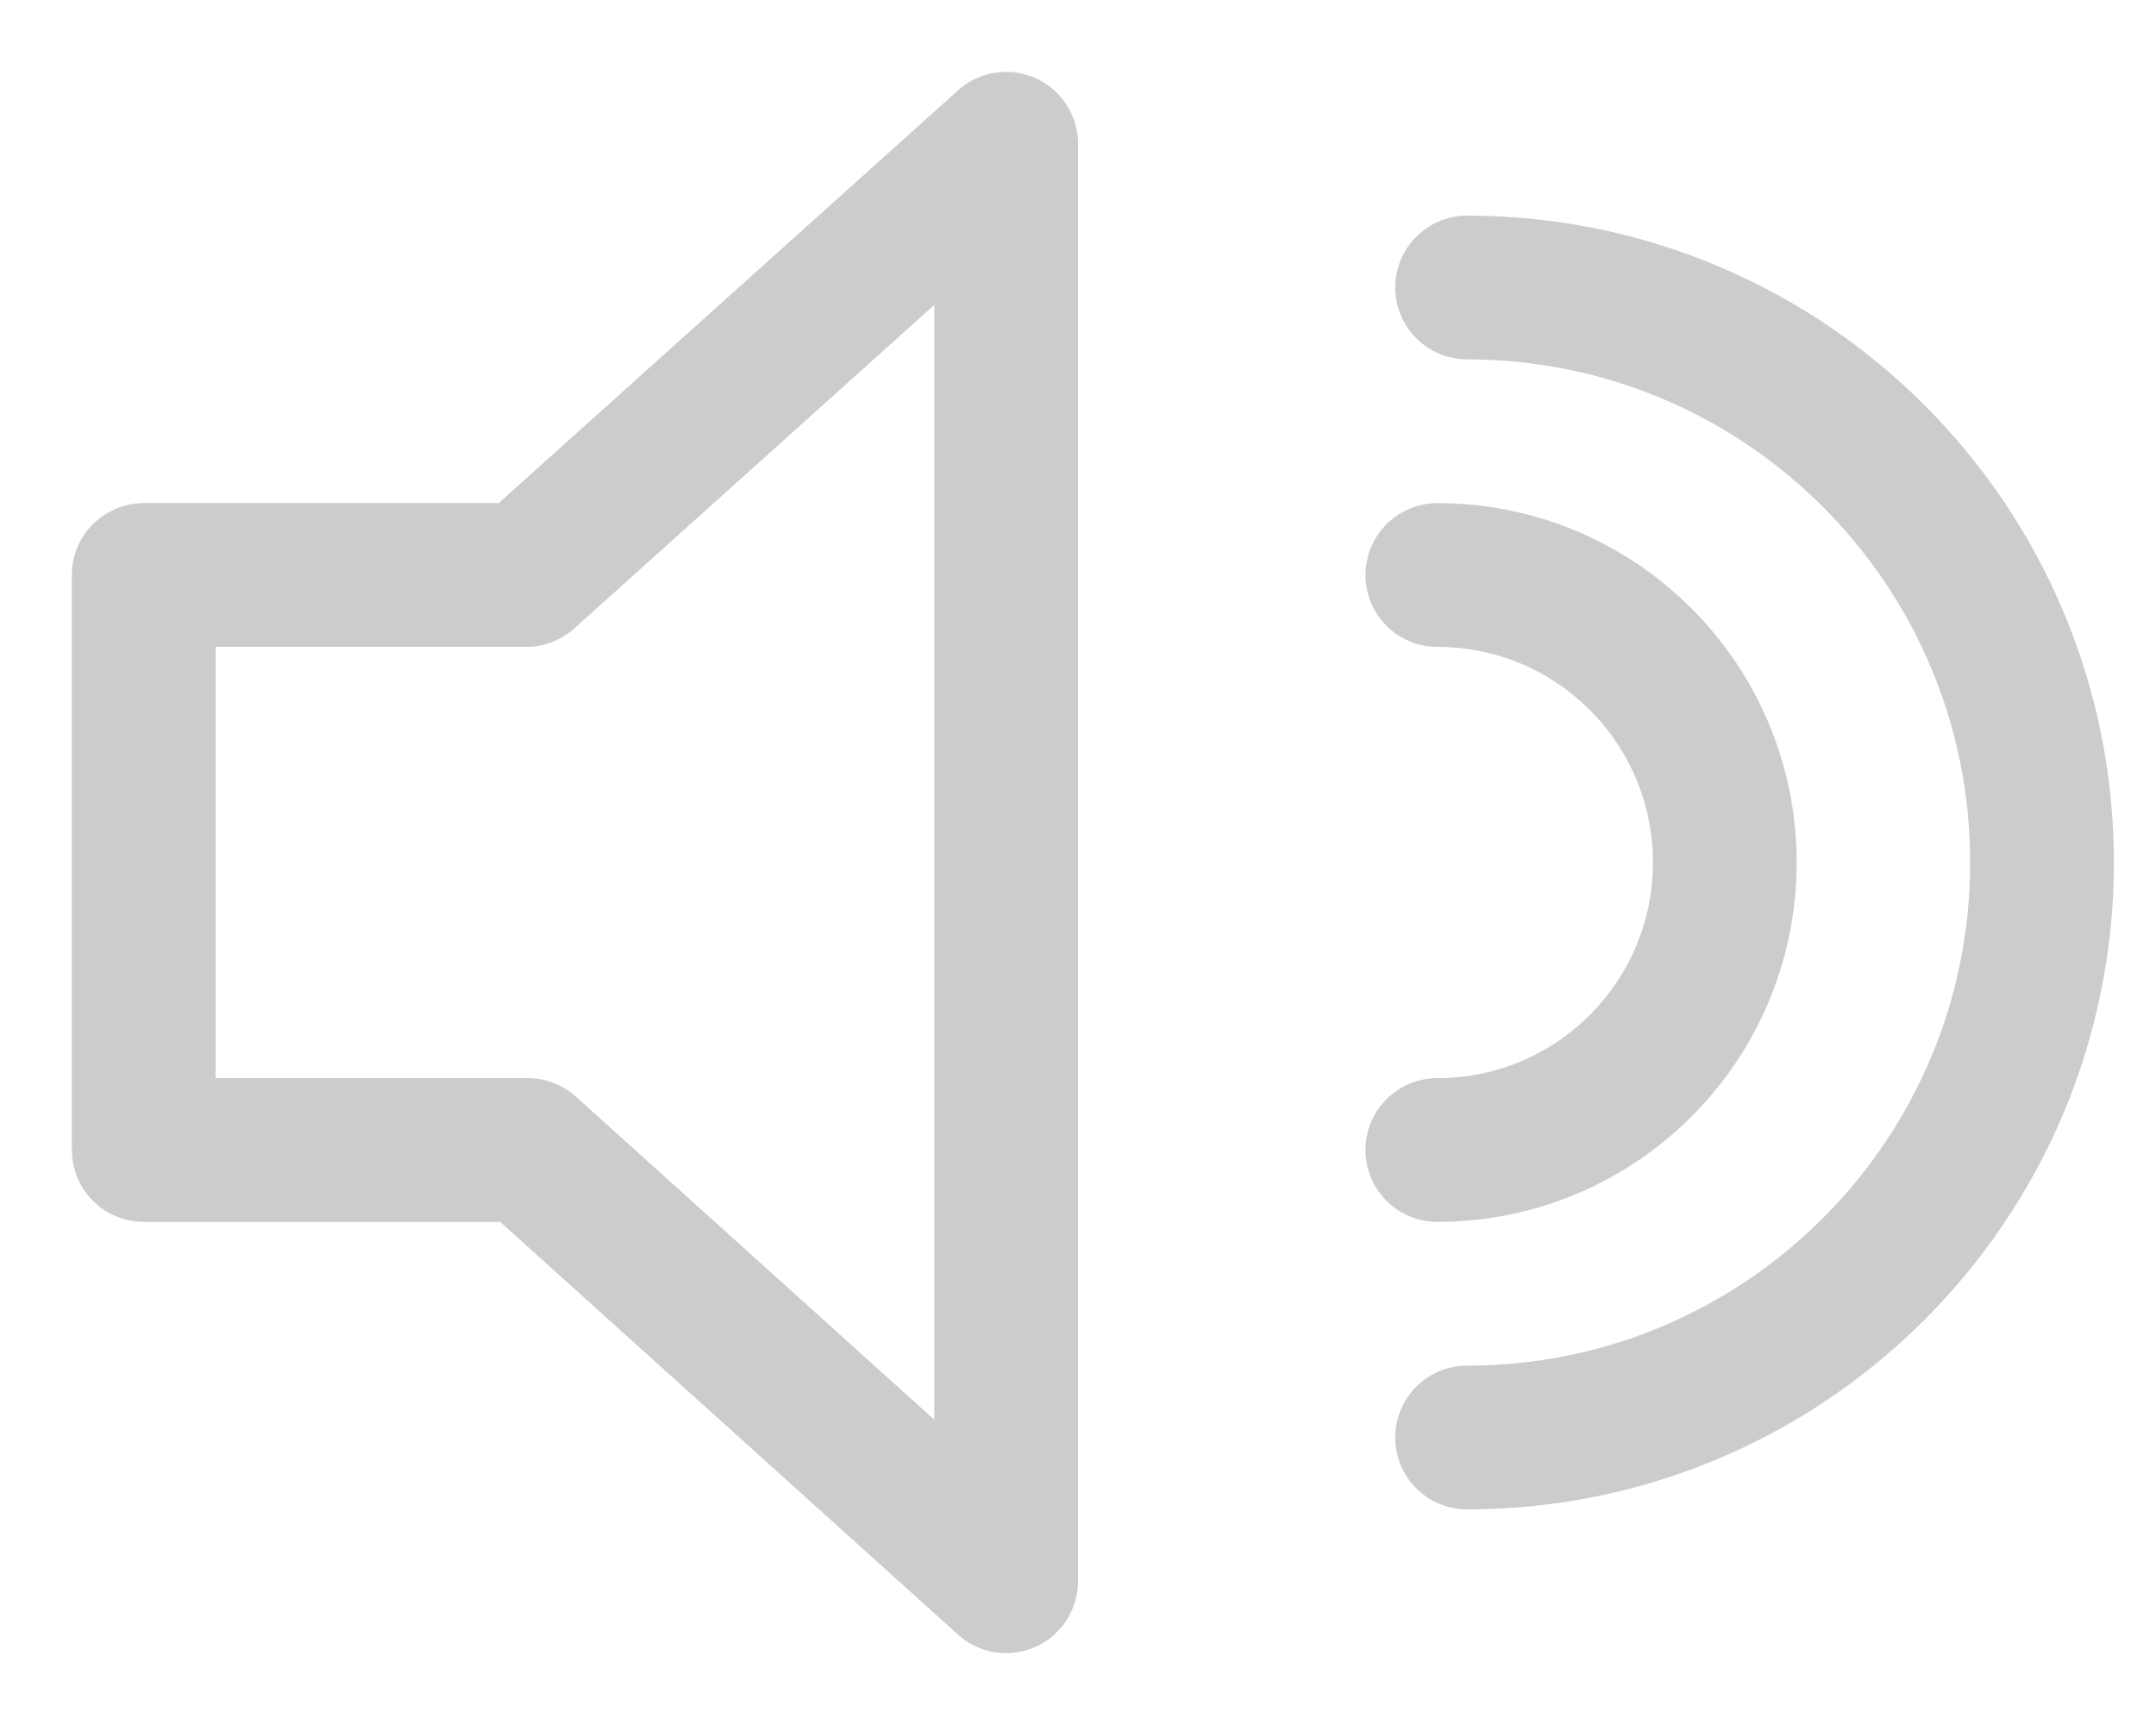
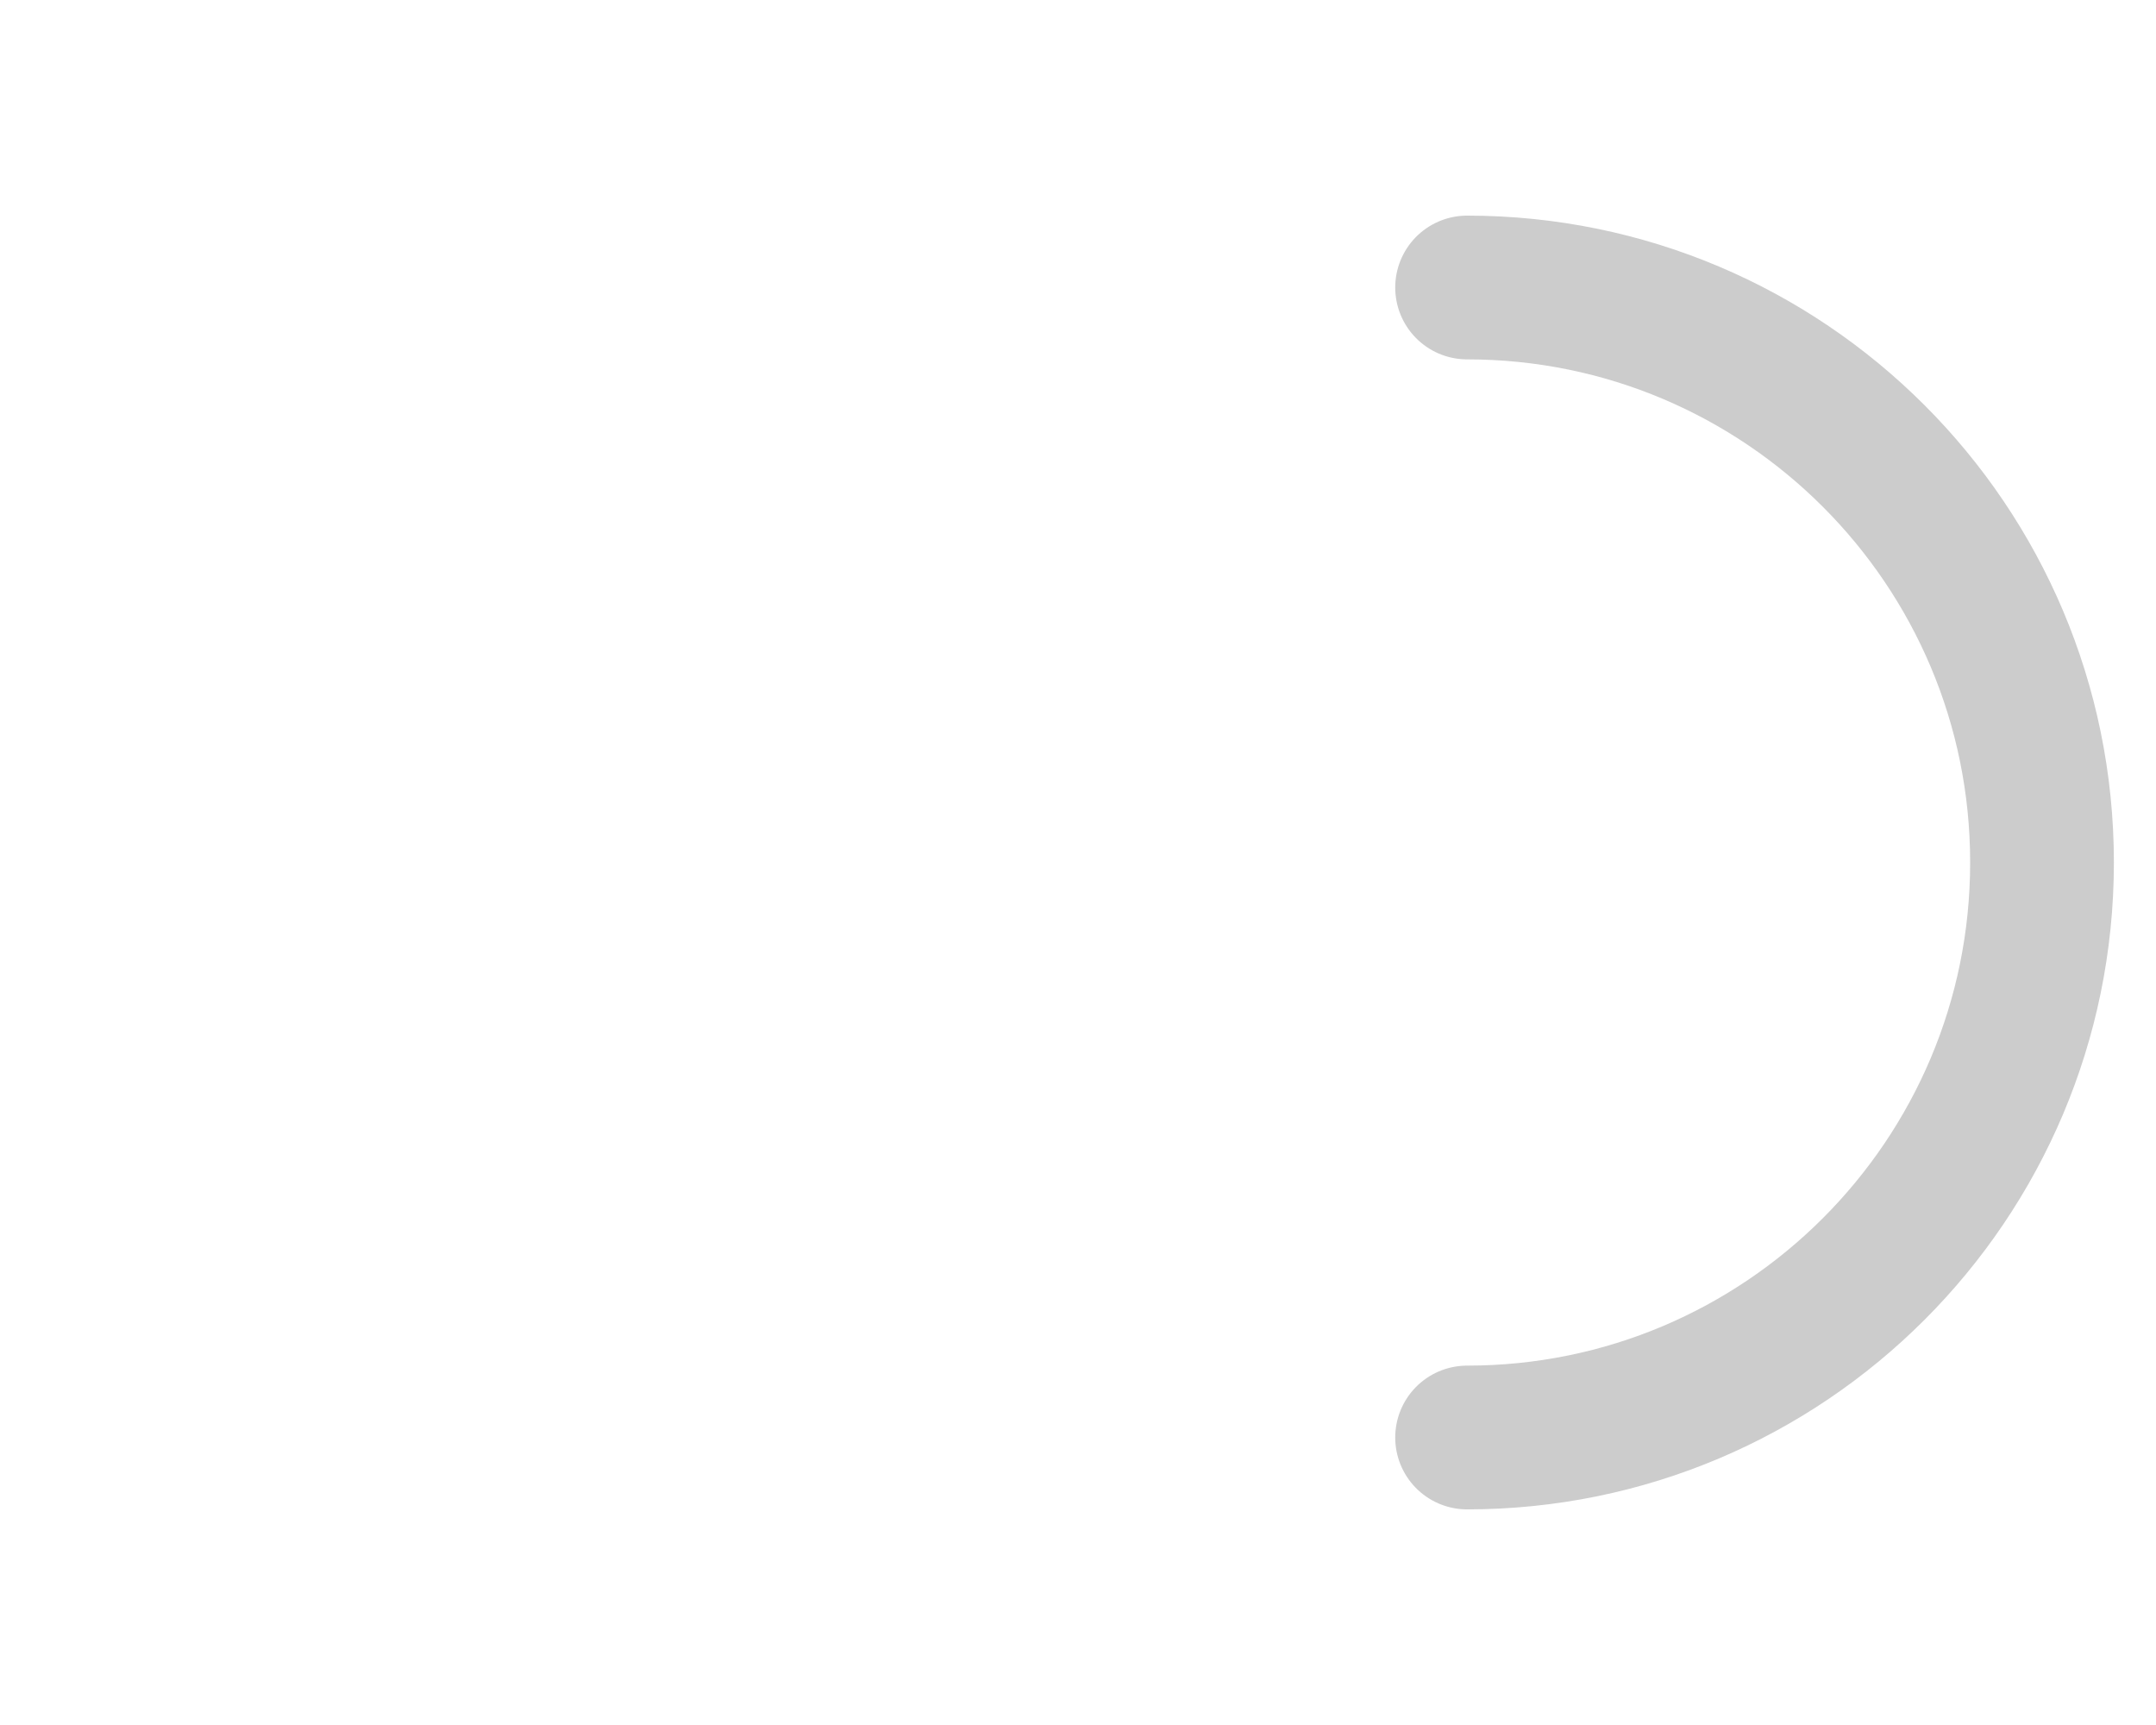
<svg xmlns="http://www.w3.org/2000/svg" version="1.1" x="0" y="0" width="15" height="12" viewBox="0, 0, 15, 12">
  <g id="Screens-revised" opacity="0.2">
-     <path d="M1,4 L3.661,4 L7,1 L7,11 L3.672,8 L1,8 z" fill-opacity="0" stroke="#000000" stroke-width="1" stroke-linecap="round" stroke-linejoin="round" id="path-1" />
-     <path d="M10,8 C11.105,8 12,7.105 12,6 C12,4.895 11.105,4 10,4" fill-opacity="0" stroke="#000000" stroke-width="1" stroke-linecap="round" id="Oval-50" />
    <path d="M10.207,10 C12.416,10 14.207,8.209 14.207,6 C14.207,3.791 12.416,2 10.207,2" fill-opacity="0" stroke="#000000" stroke-width="1" stroke-linecap="round" id="Oval-50-Copy" />
  </g>
</svg>